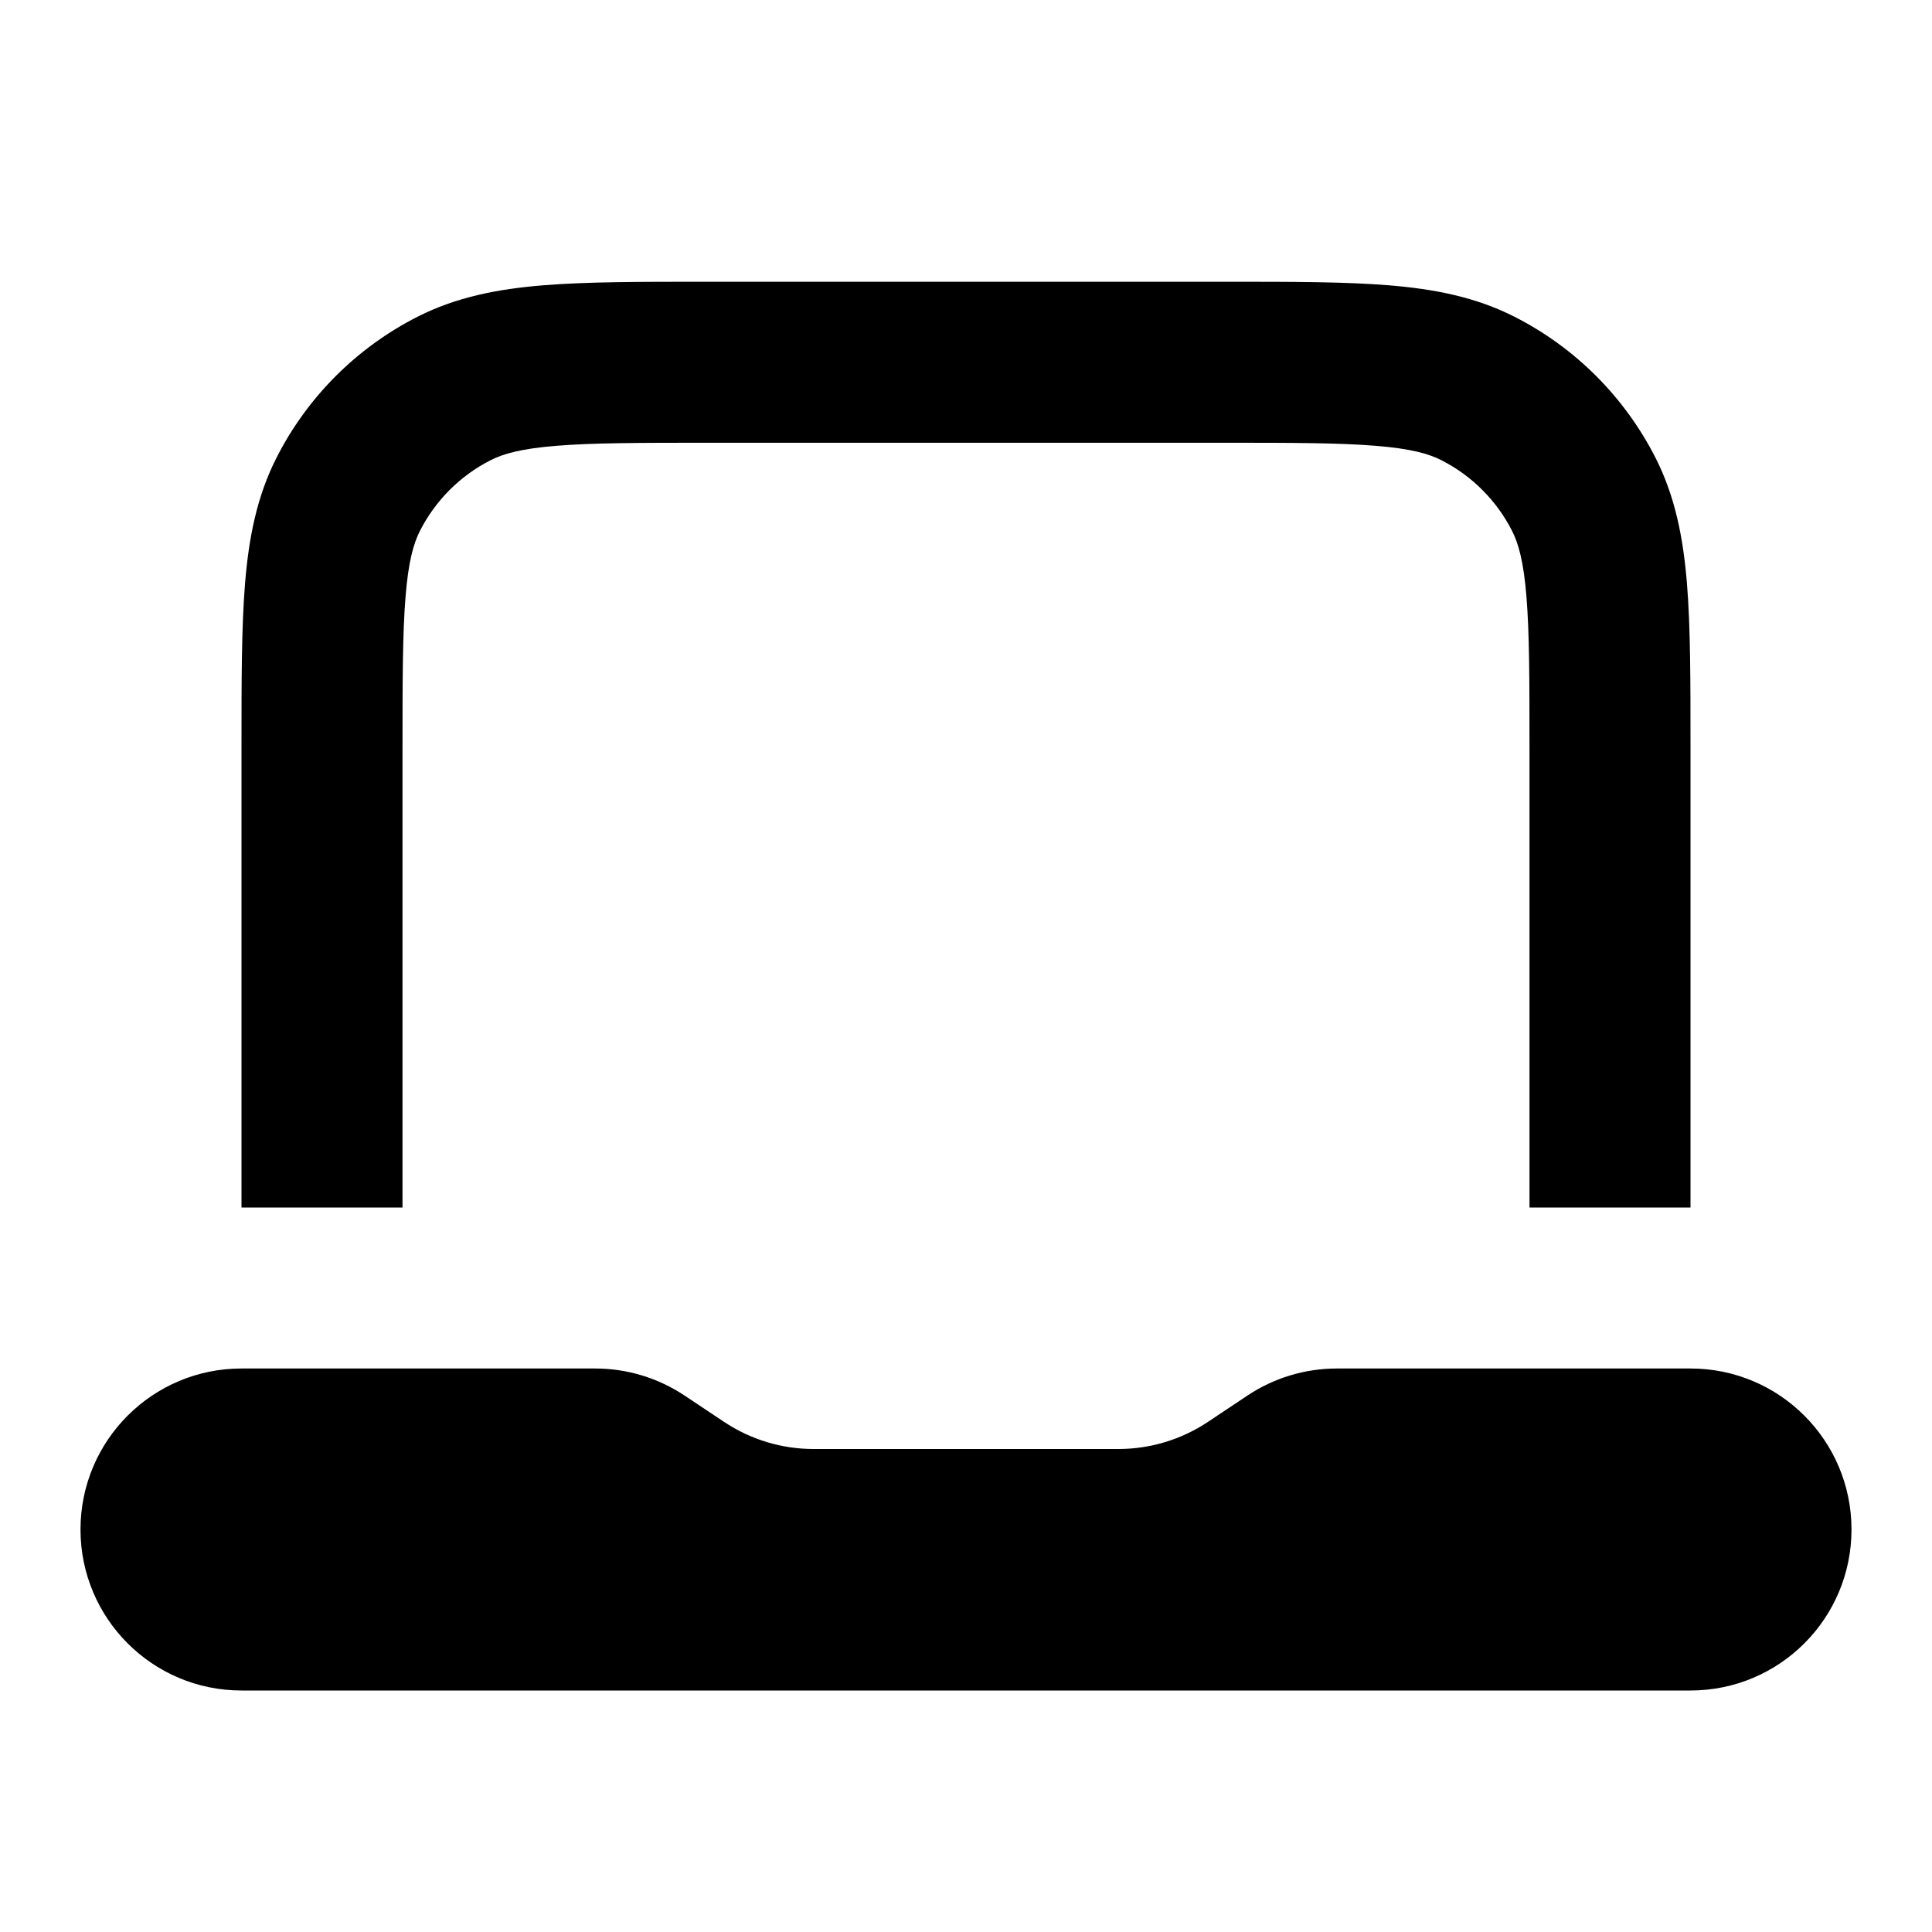
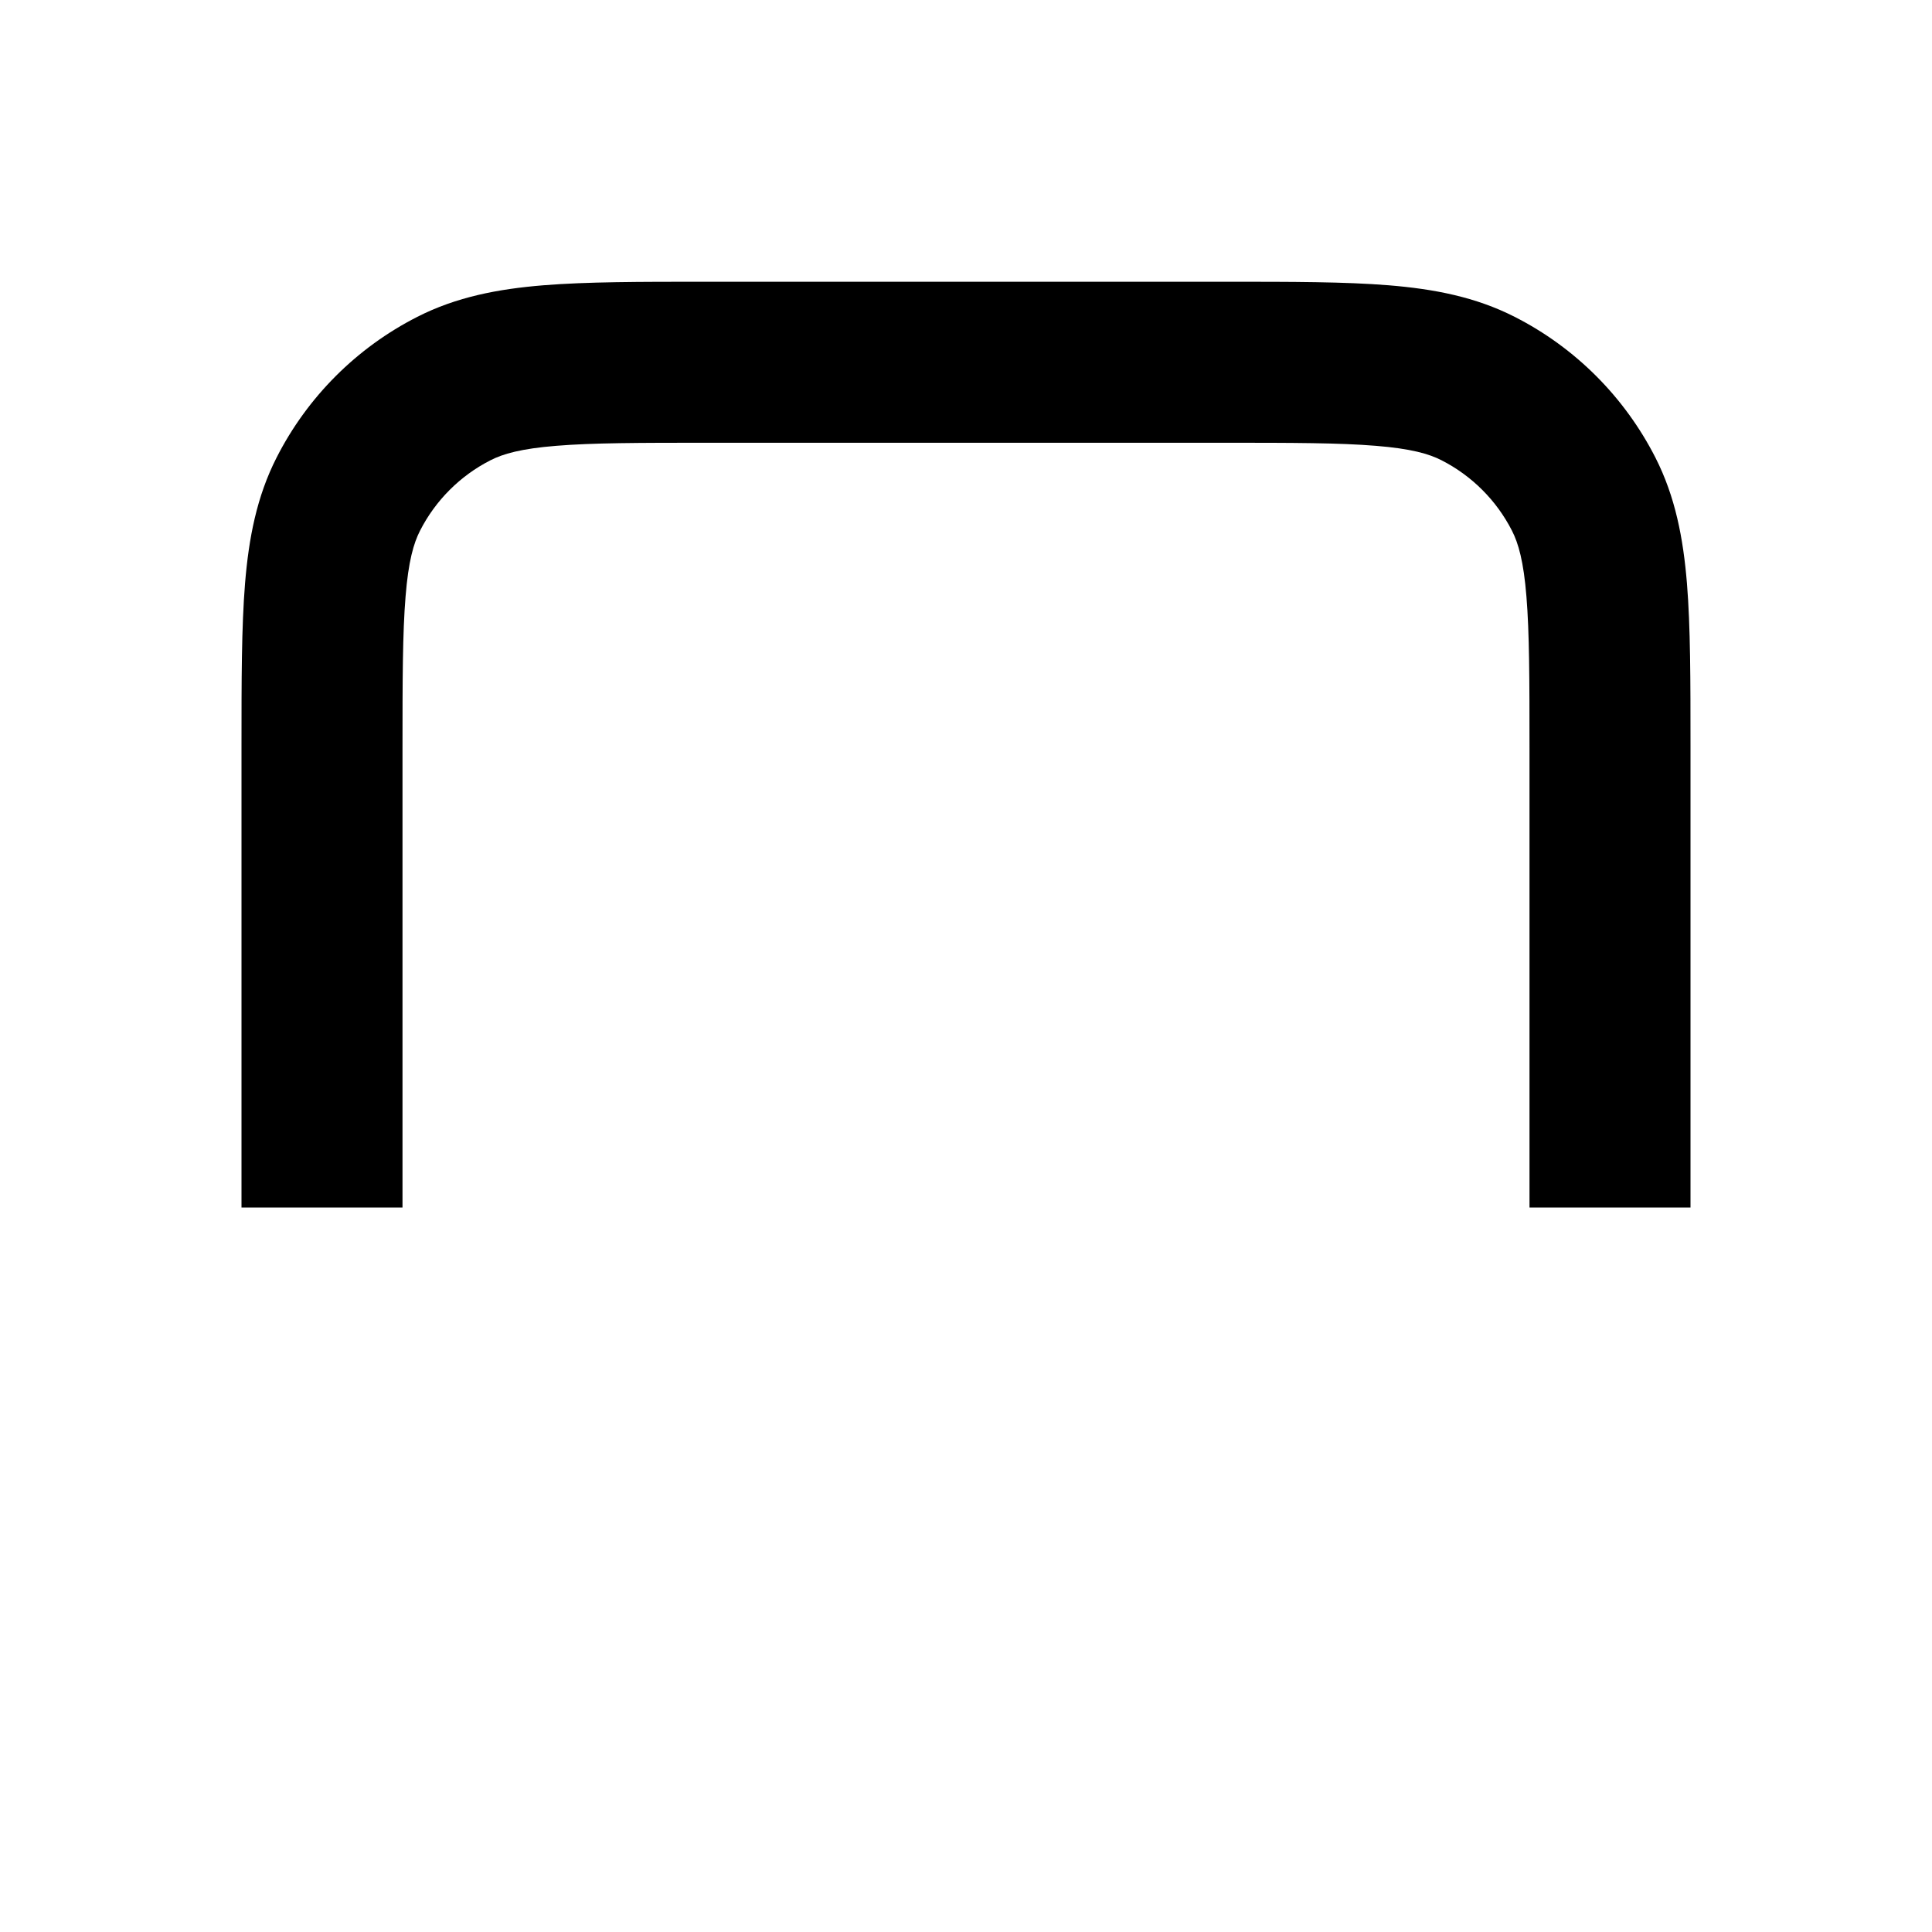
<svg xmlns="http://www.w3.org/2000/svg" width="24" height="24" viewBox="0 0 24 24" fill="none">
-   <path d="M1 19C1 17.895 1.895 17 3 17L7.394 17C7.789 17 8.175 17.117 8.504 17.336L8.996 17.664C9.325 17.883 9.711 18 10.106 18L13.894 18C14.289 18 14.675 17.883 15.004 17.664L15.496 17.336C15.825 17.117 16.211 17 16.606 17L21 17C22.105 17 23 17.895 23 19C23 20.105 22.105 21 21 21L3 21C1.895 21 1 20.105 1 19Z" fill="black" />
  <path fill-rule="evenodd" clip-rule="evenodd" d="M8.759 3.5L15.241 3.5C16.046 3.5 16.711 3.5 17.252 3.544C17.814 3.59 18.331 3.689 18.816 3.936C19.569 4.319 20.18 4.931 20.564 5.684C20.811 6.169 20.91 6.686 20.956 7.248C21 7.789 21 8.454 21 9.259L21 15L19 15L19 9.3C19 8.443 18.999 7.861 18.962 7.411C18.927 6.973 18.862 6.748 18.782 6.592C18.59 6.216 18.284 5.91 17.908 5.718C17.752 5.638 17.527 5.573 17.089 5.538C16.639 5.501 16.057 5.5 15.2 5.5L8.8 5.5C7.943 5.5 7.361 5.501 6.911 5.538C6.473 5.573 6.248 5.638 6.092 5.718C5.716 5.91 5.41 6.216 5.218 6.592C5.138 6.748 5.073 6.973 5.038 7.411C5.001 7.861 5 8.443 5 9.3L5 15L3 15L3 9.259C3 8.454 3 7.789 3.044 7.248C3.09 6.686 3.189 6.169 3.436 5.684C3.819 4.931 4.431 4.319 5.184 3.936C5.669 3.689 6.186 3.59 6.748 3.544C7.289 3.5 7.954 3.5 8.759 3.5Z" fill="black" />
</svg>